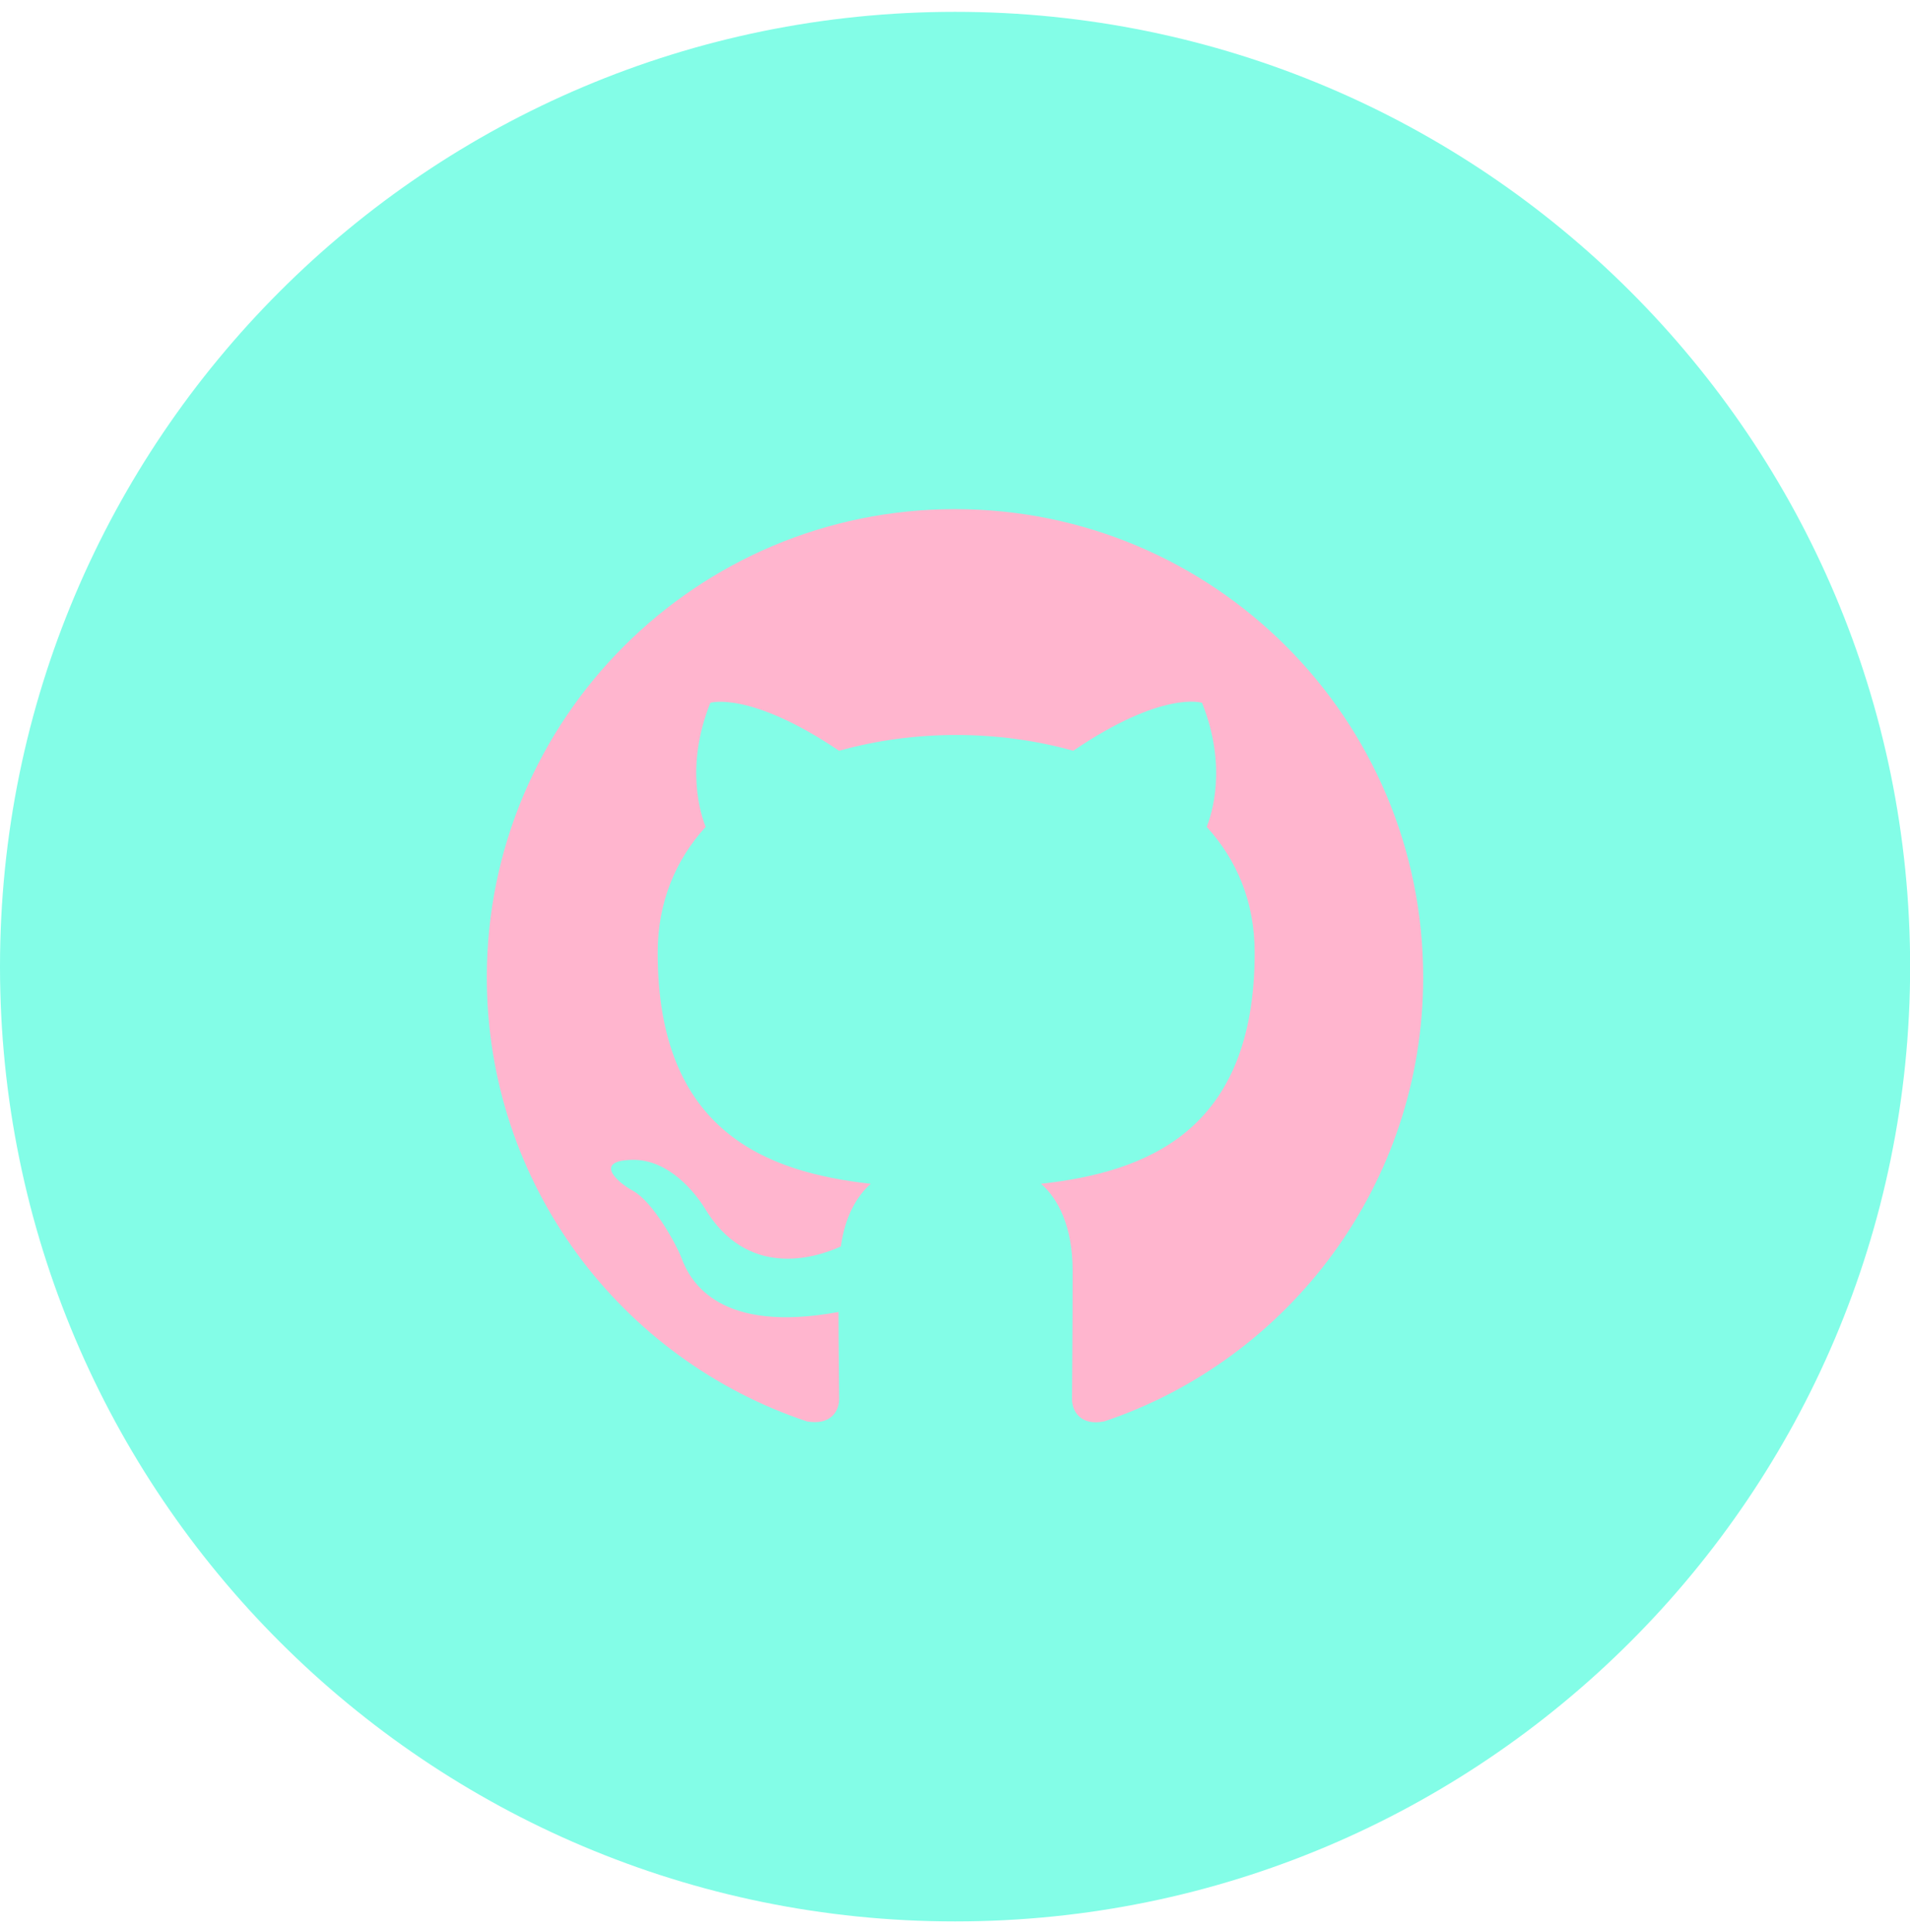
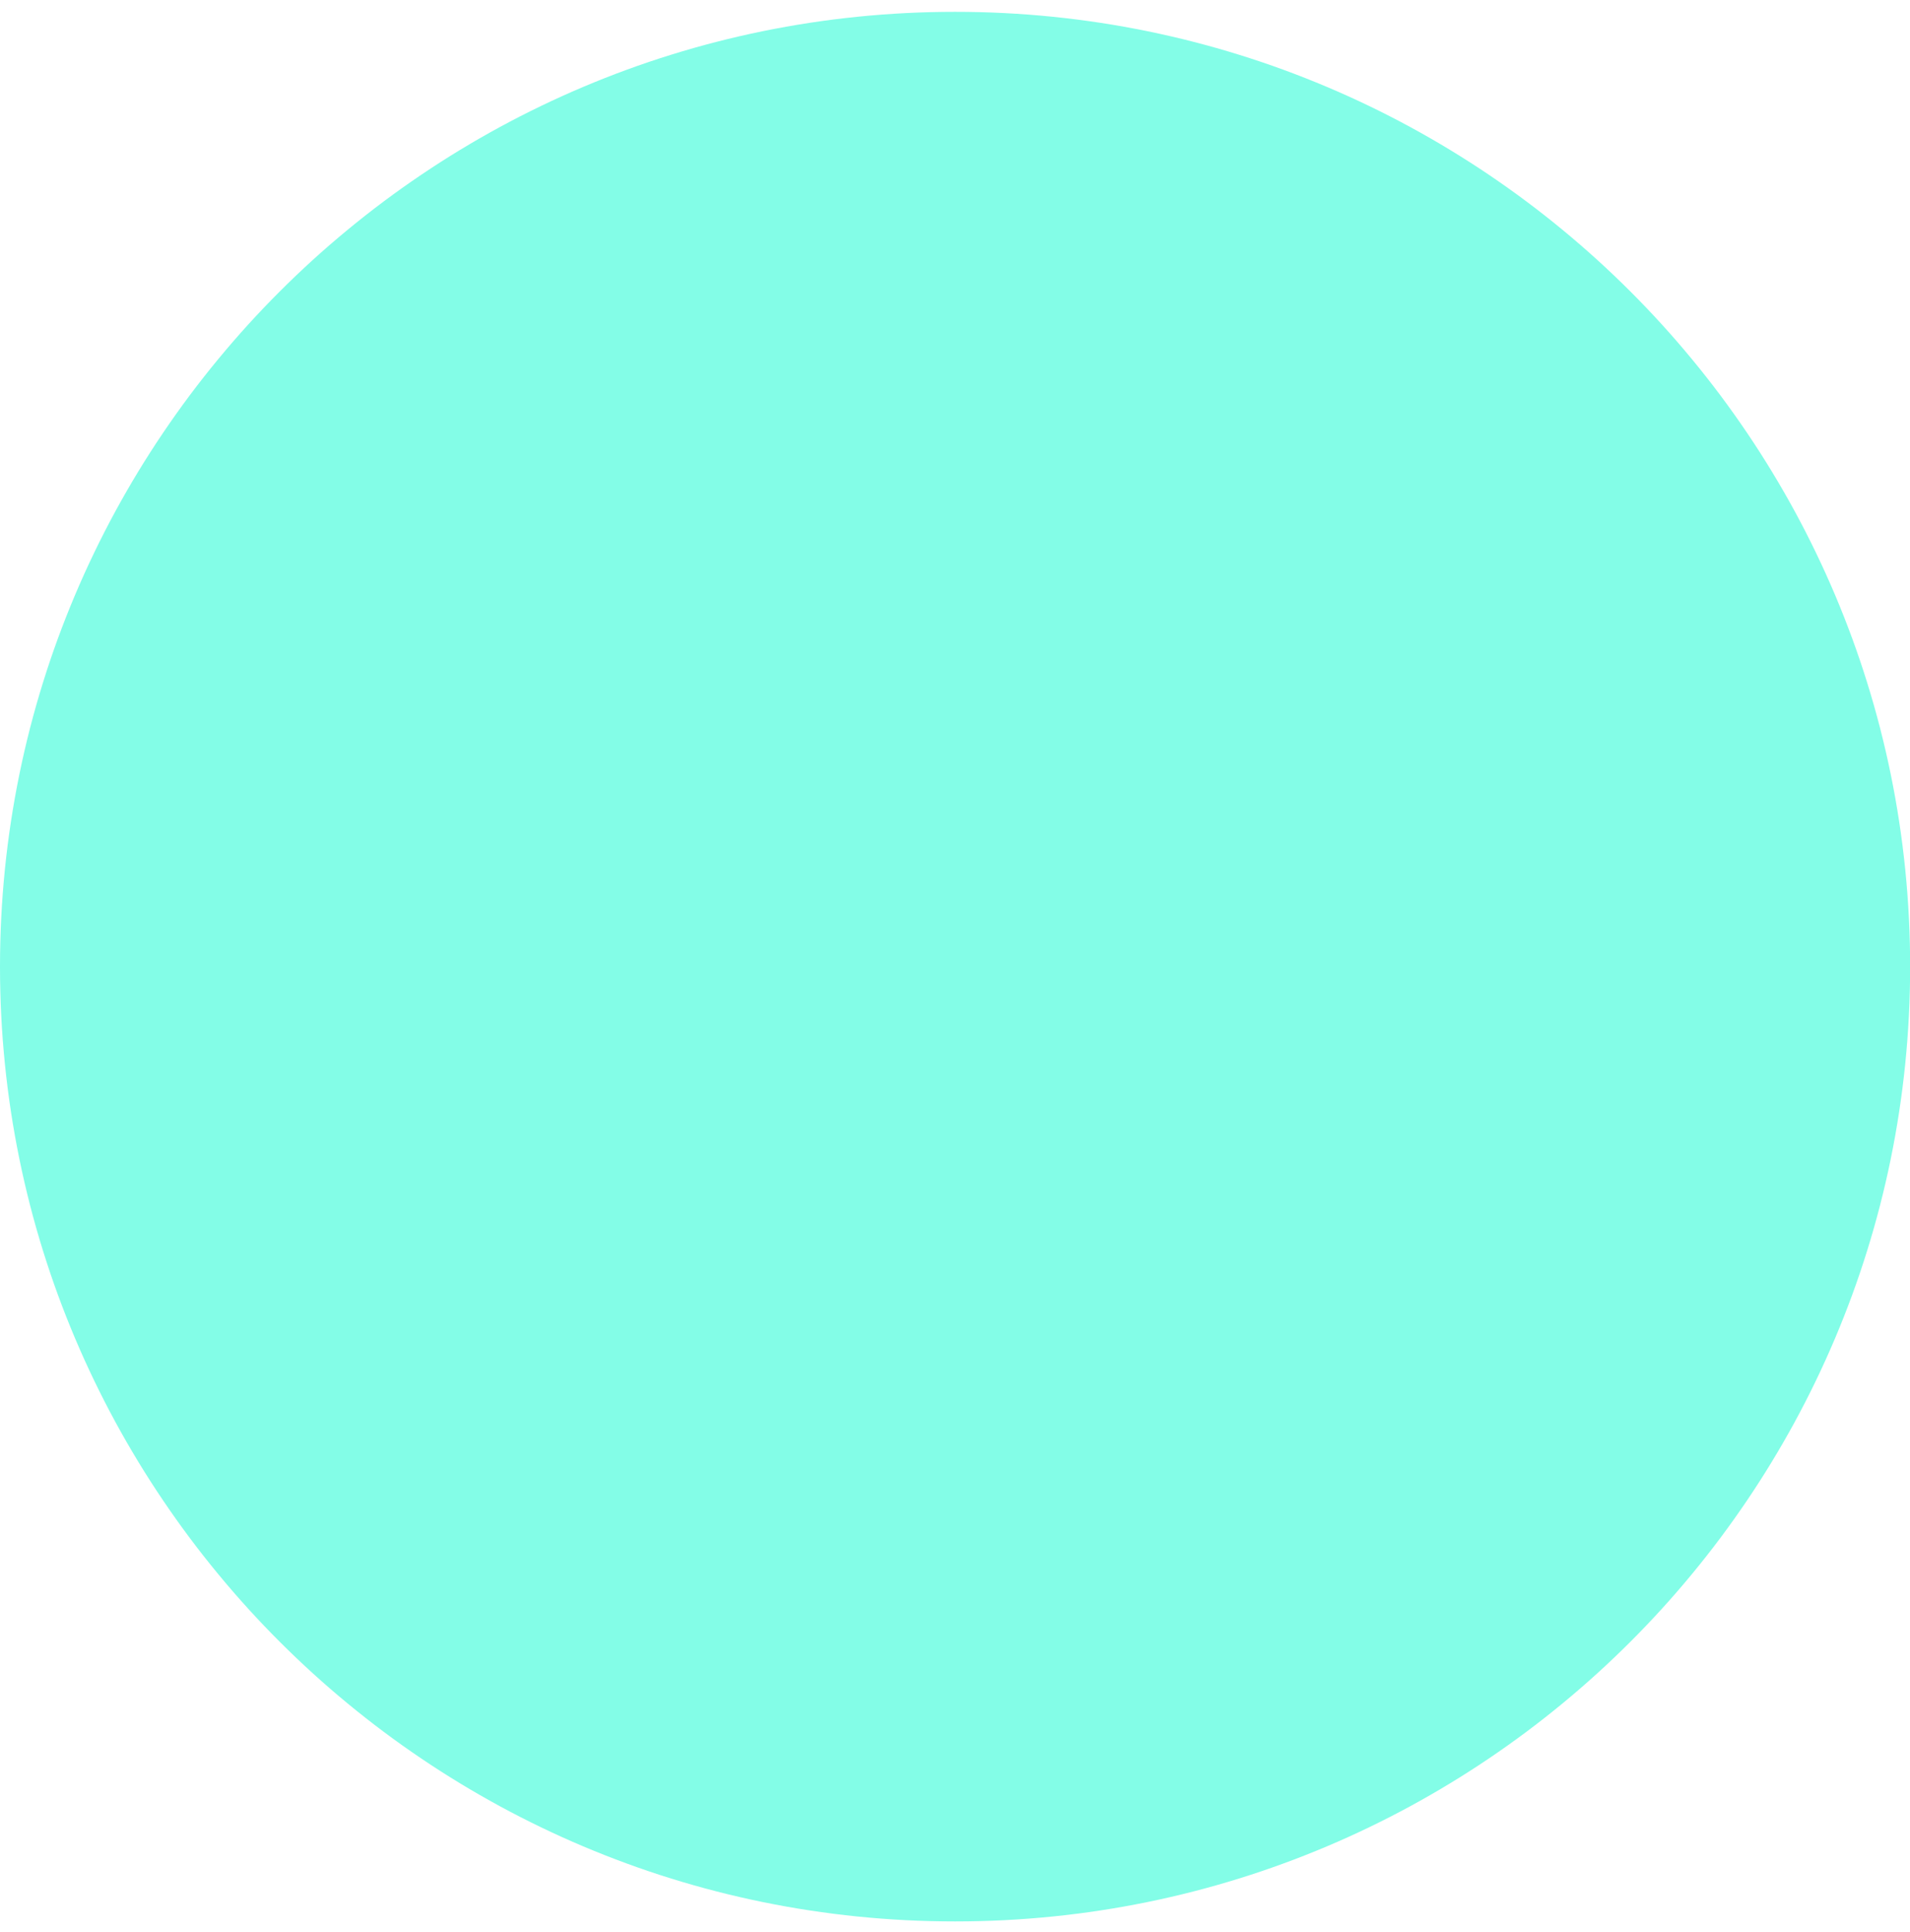
<svg xmlns="http://www.w3.org/2000/svg" width="87" height="88" viewBox="0 0 87 88" fill="none">
  <path d="M43.503 87.528C67.529 87.528 87.006 68.055 87.006 44.034C87.006 20.012 67.529 0.539 43.503 0.539C19.477 0.539 0 20.012 0 44.034C0 68.055 19.477 87.528 43.503 87.528Z" fill="#83FDE7" />
  <mask id="mask0_4073_946" style="mask-type:luminance" maskUnits="userSpaceOnUse" x="0" y="0" width="88" height="88">
-     <path d="M43.503 87.528C67.529 87.528 87.006 68.055 87.006 44.034C87.006 20.012 67.529 0.539 43.503 0.539C19.477 0.539 0 20.012 0 44.034C0 68.055 19.477 87.528 43.503 87.528Z" fill="white" />
-   </mask>
+     </mask>
  <g mask="url(#mask0_4073_946)">
-     <path fill-rule="evenodd" clip-rule="evenodd" d="M43.503 23.193C31.718 23.193 22.174 32.736 22.174 44.519C22.174 53.954 28.279 61.925 36.756 64.75C37.823 64.937 38.223 64.298 38.223 63.736C38.223 63.23 38.195 61.551 38.195 59.766C32.837 60.752 31.451 58.459 31.024 57.26C30.784 56.648 29.745 54.755 28.838 54.248C28.091 53.849 27.025 52.862 28.811 52.835C30.49 52.808 31.691 54.381 32.09 55.02C34.009 58.245 37.076 57.34 38.303 56.779C38.49 55.393 39.049 54.459 39.662 53.927C34.916 53.395 29.957 51.554 29.957 43.398C29.957 41.078 30.784 39.16 32.143 37.666C31.931 37.134 31.184 34.947 32.356 32.015C32.356 32.015 34.142 31.455 38.221 34.2C39.927 33.721 41.74 33.481 43.553 33.481C45.367 33.481 47.18 33.721 48.886 34.2C52.965 31.428 54.751 32.015 54.751 32.015C55.925 34.947 55.178 37.132 54.964 37.666C56.323 39.16 57.15 41.053 57.15 43.398C57.15 51.582 52.164 53.393 47.418 53.927C48.192 54.593 48.857 55.872 48.857 57.873C48.857 60.725 48.83 63.017 48.83 63.736C48.83 64.296 49.23 64.963 50.296 64.75C58.721 61.925 64.826 53.929 64.826 44.519C64.826 32.736 55.282 23.193 43.497 23.193H43.503Z" fill="#FFB5CE" />
-   </g>
+     </g>
</svg>